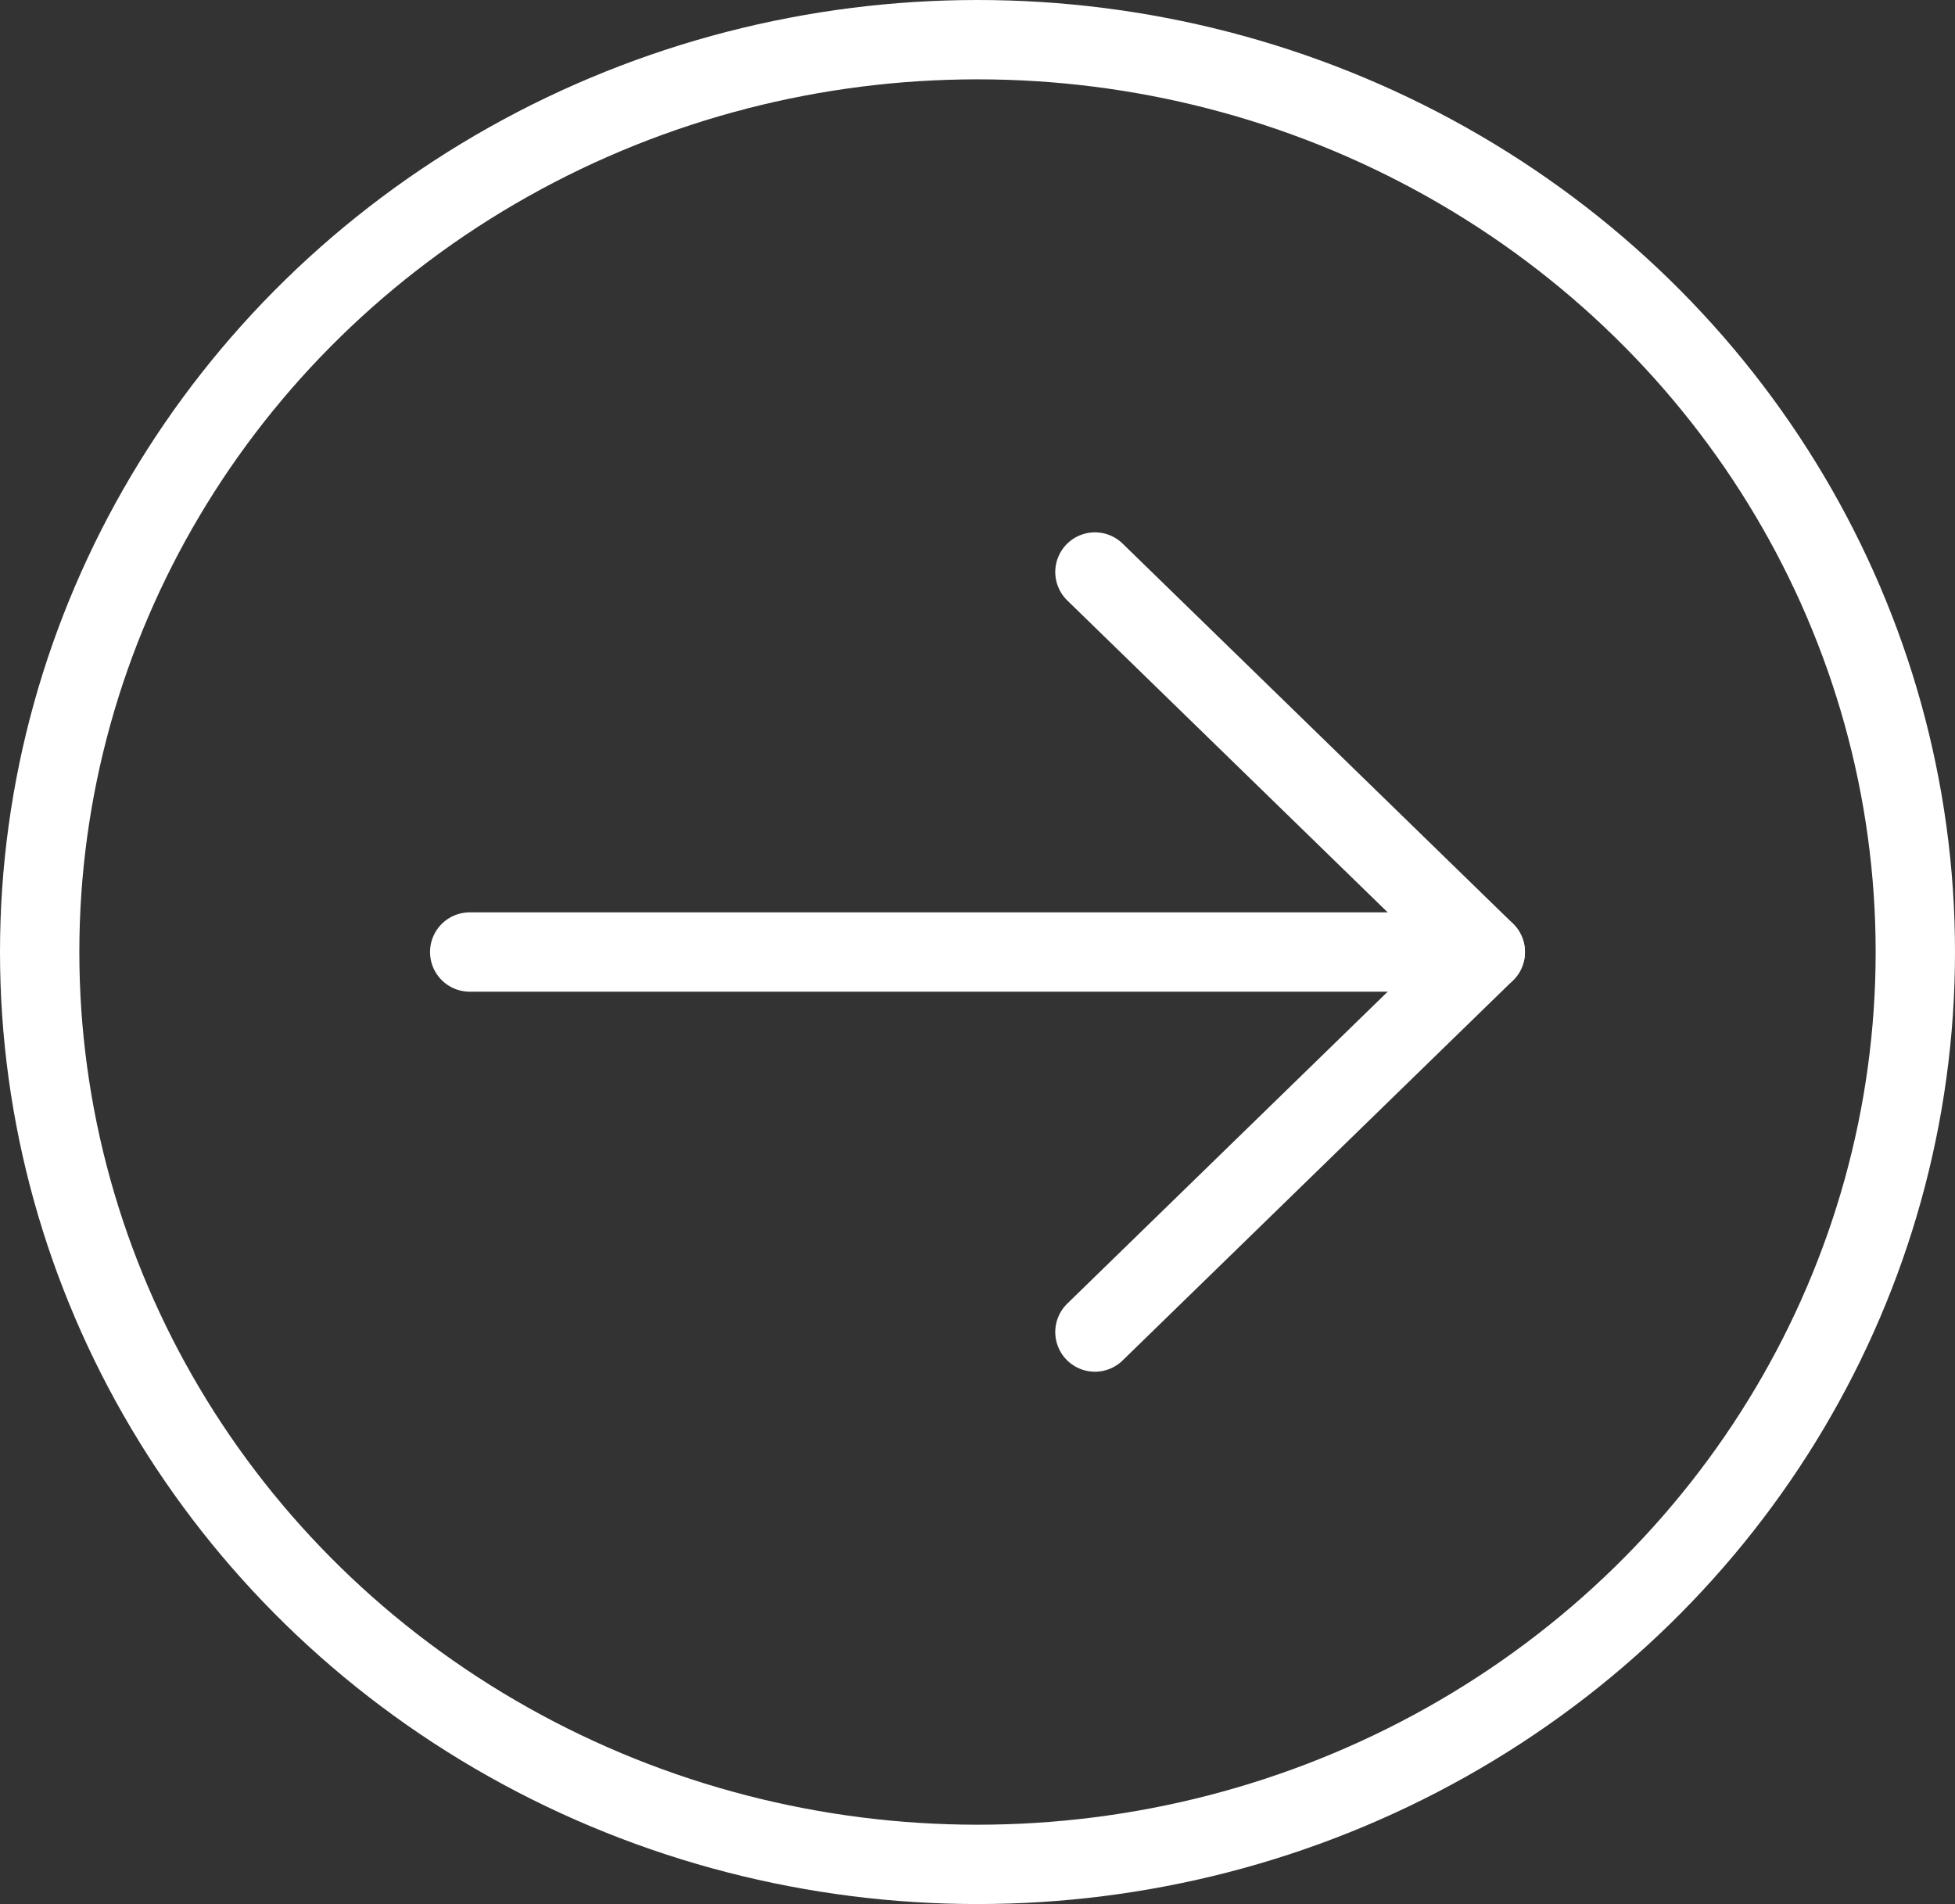
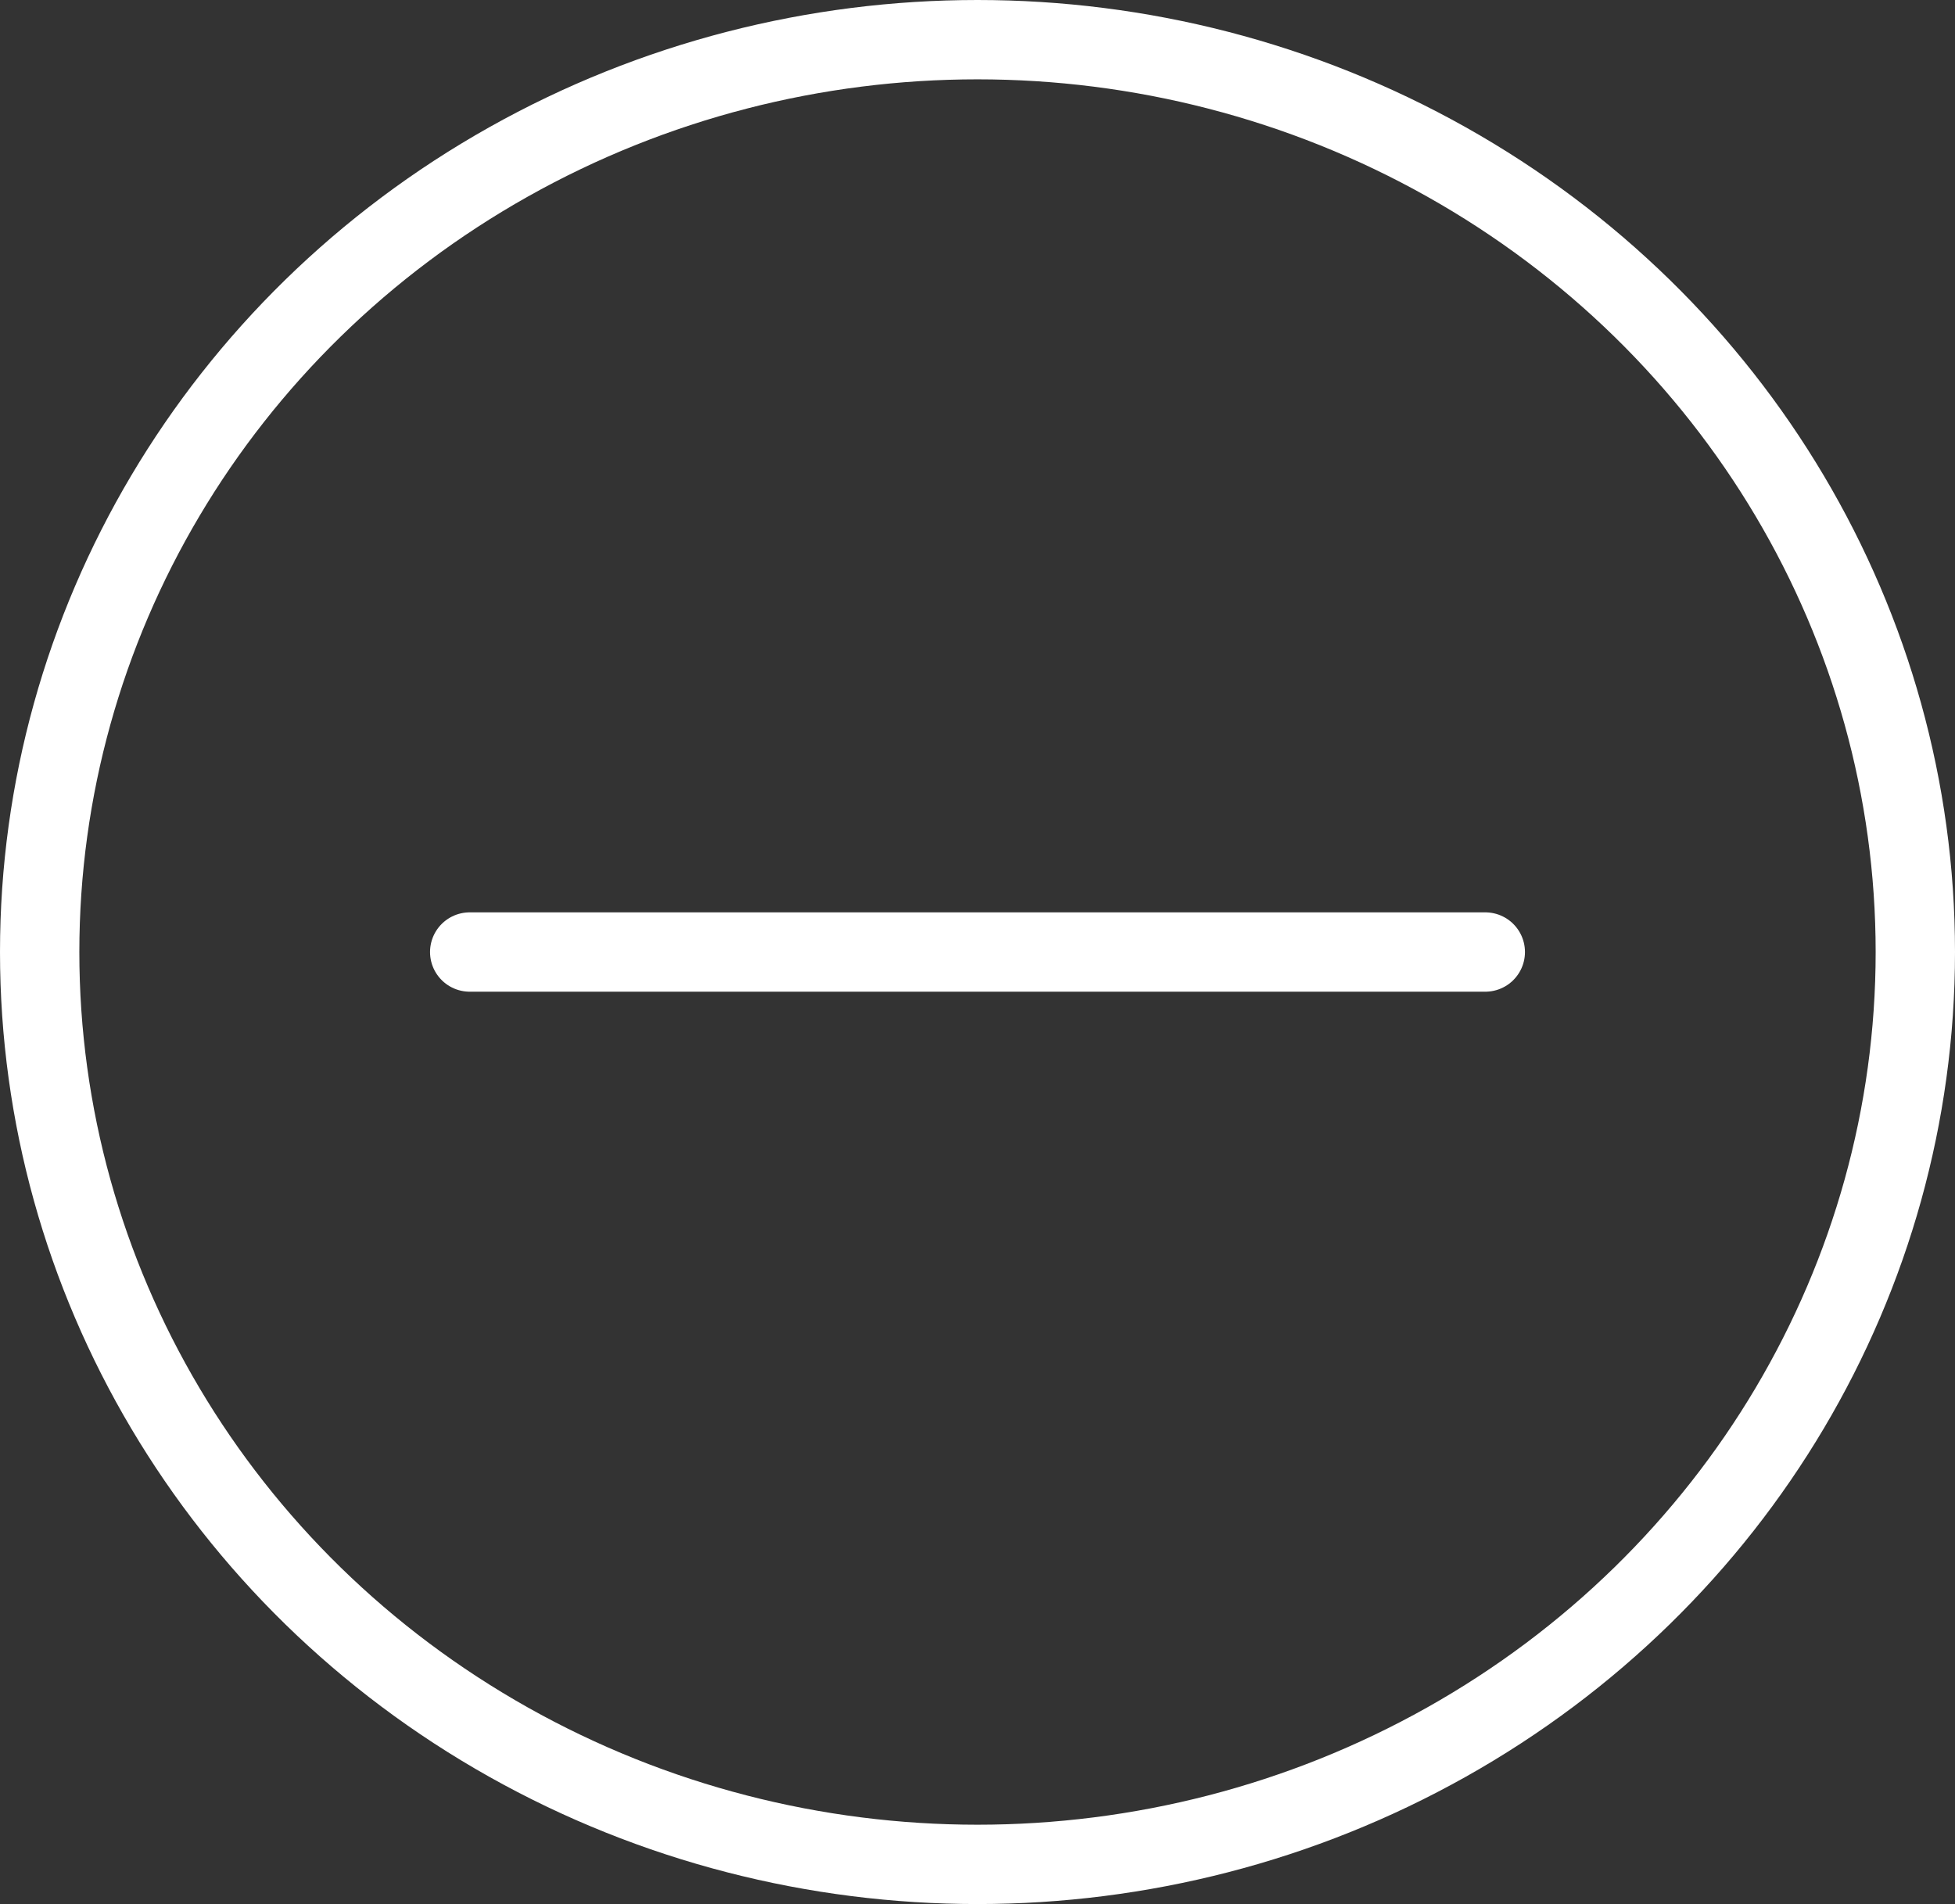
<svg xmlns="http://www.w3.org/2000/svg" id="_レイヤー_2" data-name="レイヤー 2" viewBox="0 0 24.64 24">
  <rect x="0" y="0" width="24.64" height="24" fill="#333333" stroke="none" />
  <defs>
    <style>
      .cls-1 {
        fill: none;
        stroke: #fff;
        stroke-linecap: round;
        stroke-linejoin: round;
      }
    </style>
  </defs>
  <g id="PC">
    <g id="FV">
      <g>
-         <polyline class="cls-1" points="13.8 16.79 18.72 12 13.8 7.21" />
        <line class="cls-1" x1="18.72" y1="12" x2="5.92" y2="12" />
        <ellipse class="cls-1" cx="12.32" cy="12" rx="11.82" ry="11.5" />
      </g>
    </g>
  </g>
</svg>